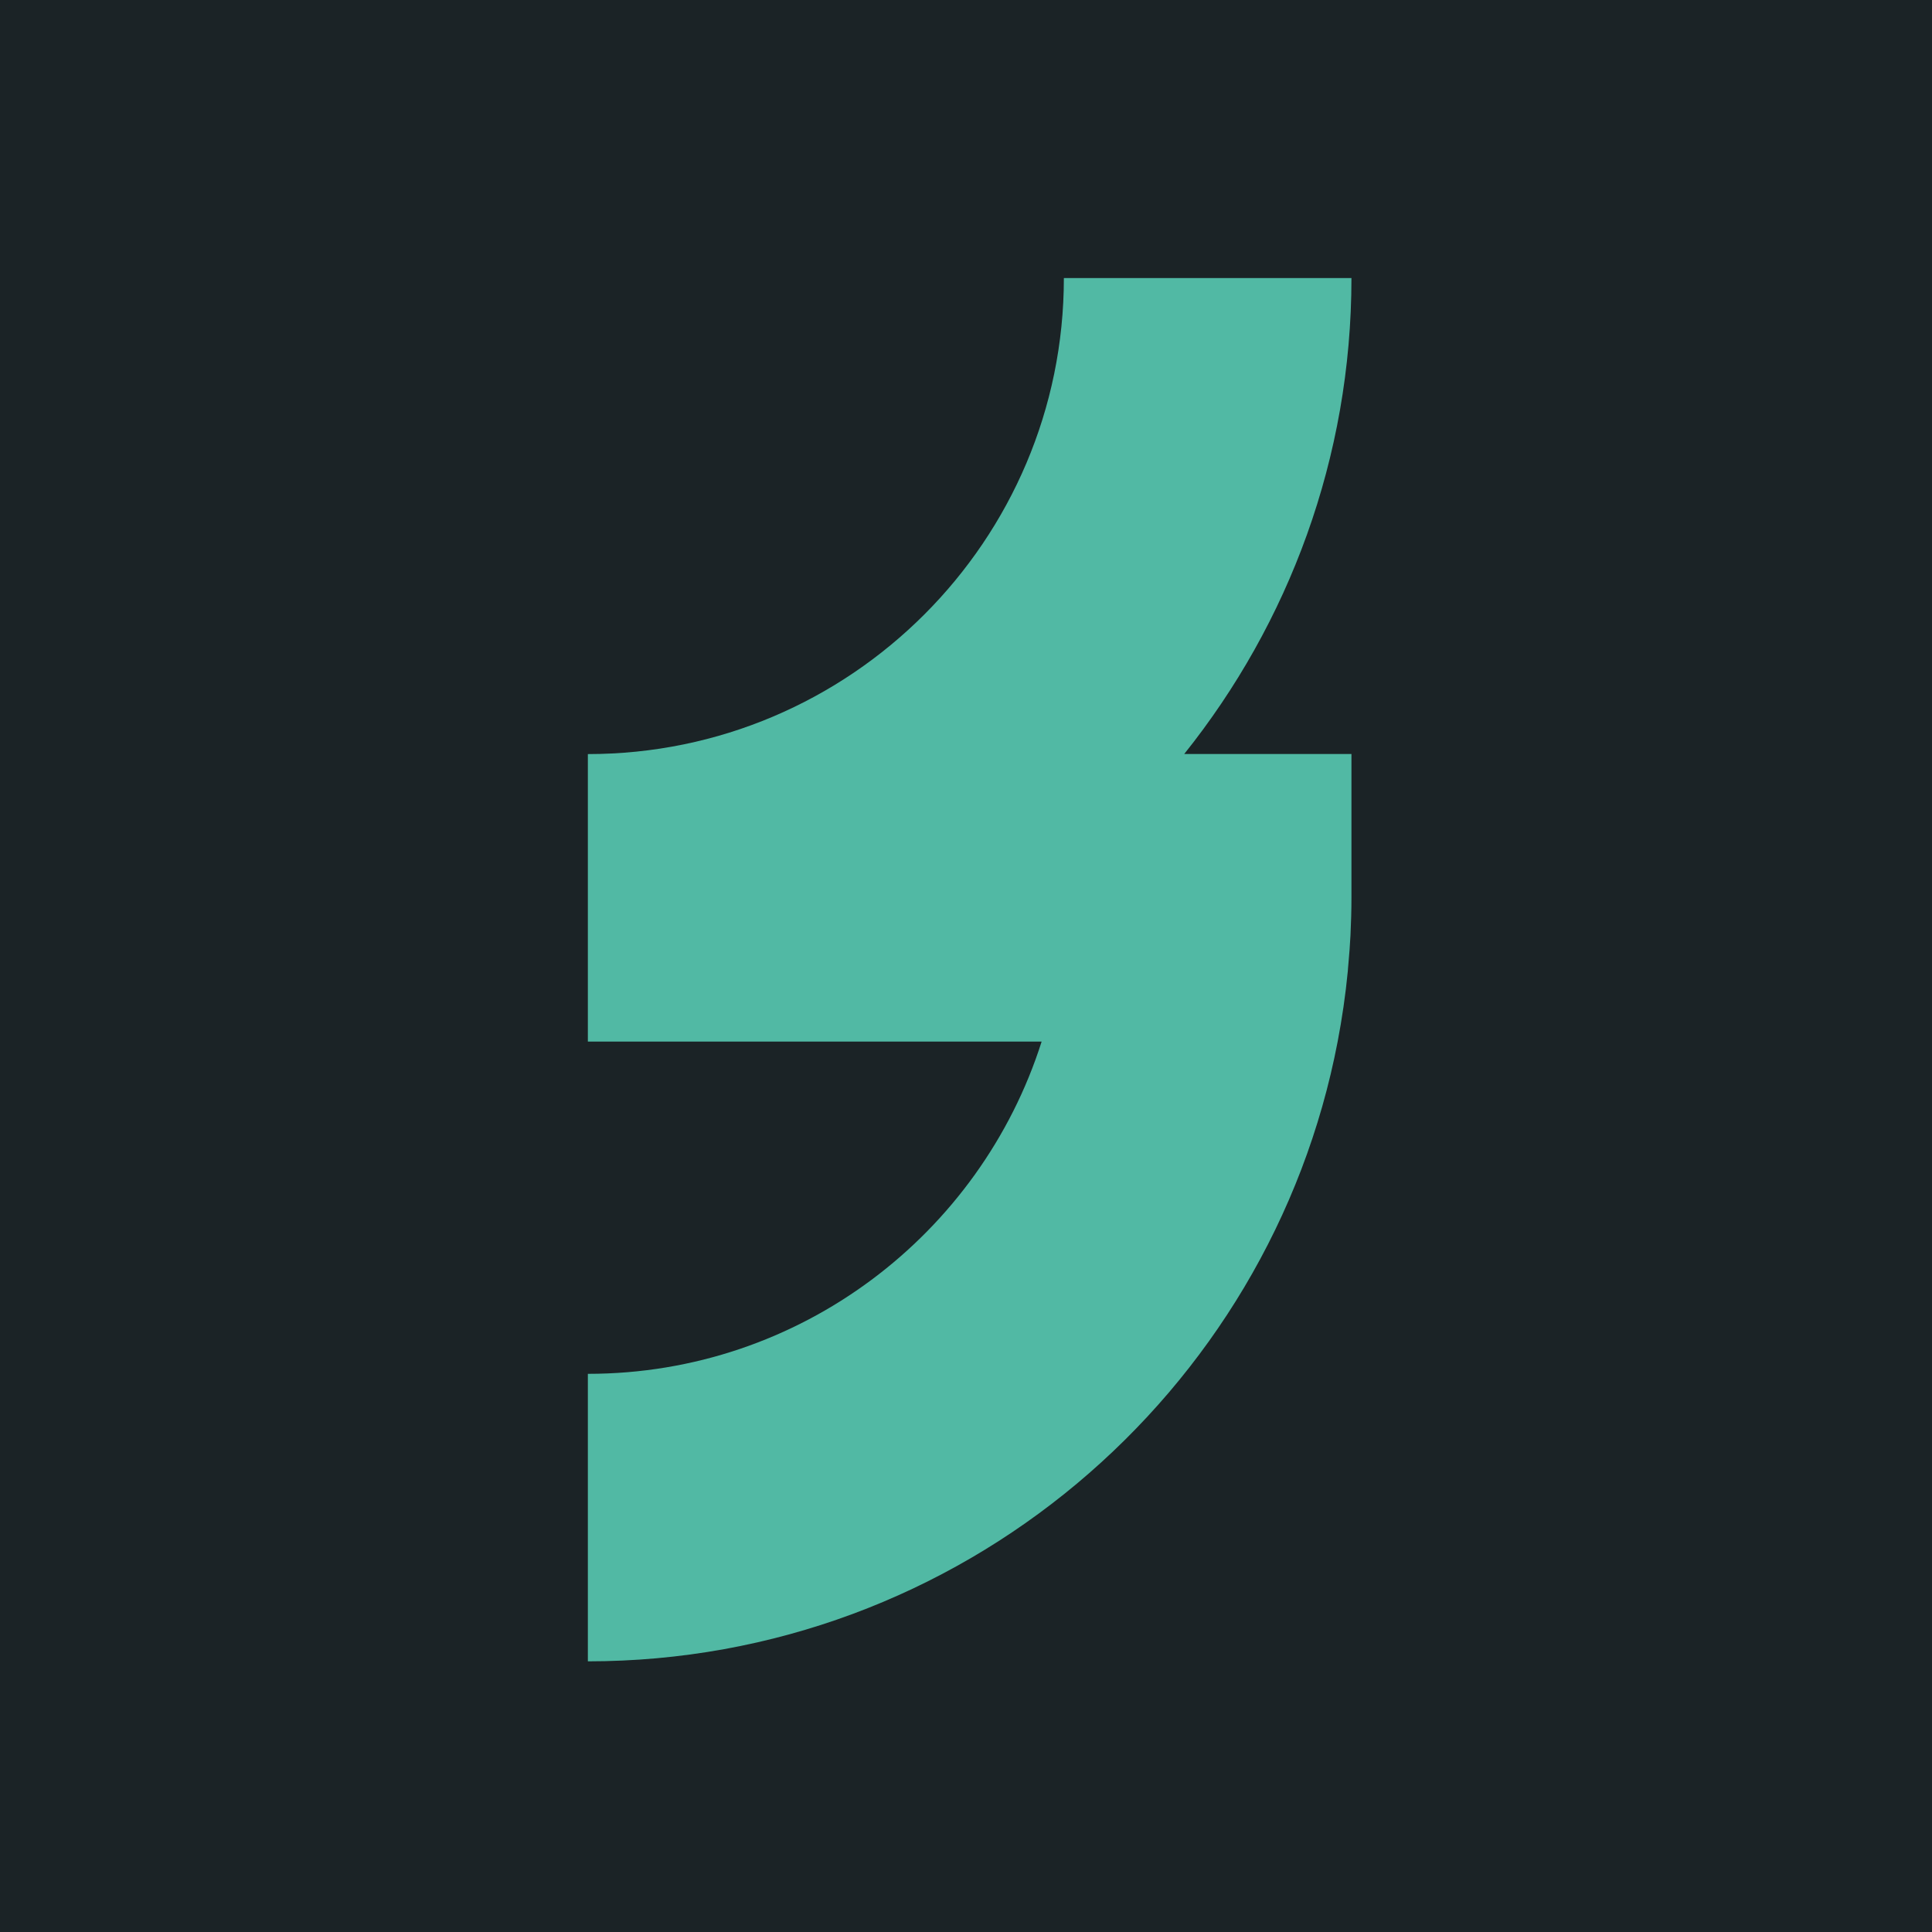
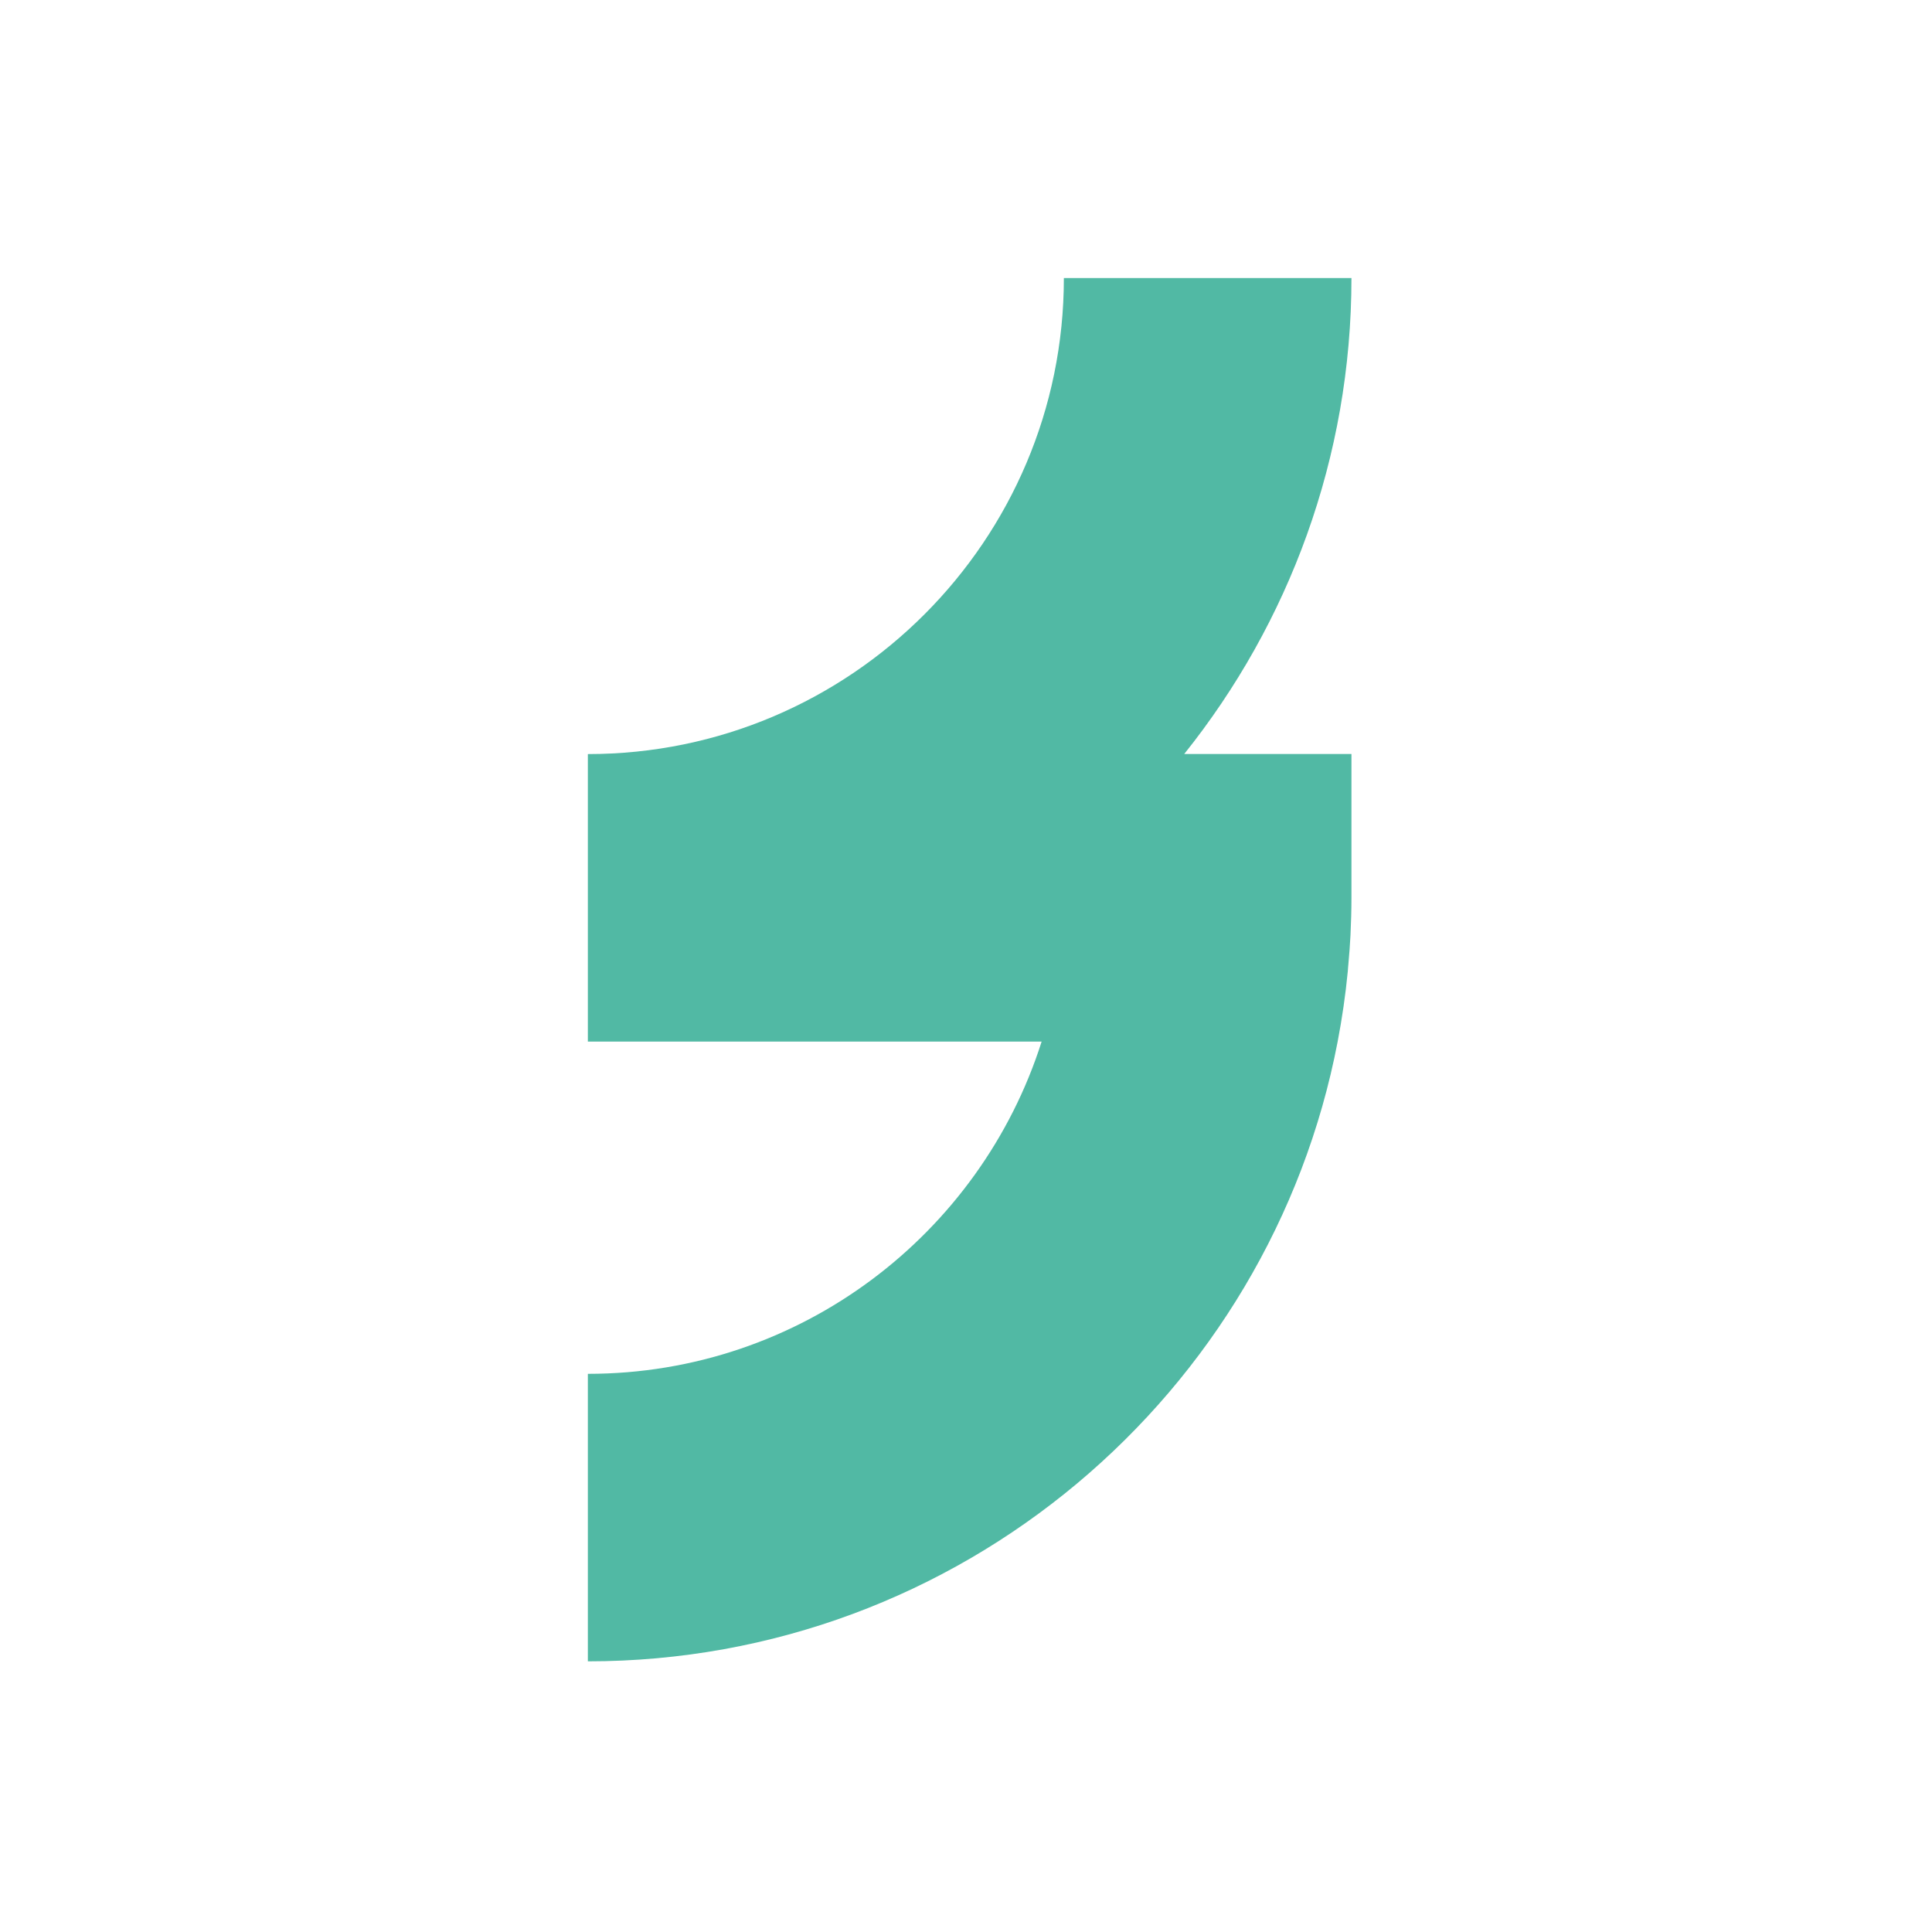
<svg xmlns="http://www.w3.org/2000/svg" viewBox="0 0 3000 3000">
  <defs>
    <style>
      .cls-1 {
        fill: #51b9a4;
      }

      .cls-1, .cls-2 {
        stroke-width: 0px;
      }

      .cls-2 {
        fill: #1b2326;
      }
    </style>
  </defs>
  <g id="Background">
-     <rect class="cls-2" width="3000" height="3000" />
-   </g>
+     </g>
  <g id="Símbolo">
    <path class="cls-1" d="m2098.39,431.8h-446.43c0,407.59-331.55,739.14-739.14,739.14v446.43h704.61c-94.94,298.81-374.85,515.92-704.61,515.92v446.43c577.38,0,1059.52-415.03,1164.28-962.35h0c6.85-35.86,12.2-72.32,15.77-109.37.3-3.57.45-7.29.89-11.01,1.34-14.88,2.53-29.91,3.27-44.94.89-19.2,1.49-38.54,1.49-58.04v-223.21h-259.67c162.2-202.83,259.67-459.82,259.67-739.14l-.15.15Z" />
  </g>
</svg>